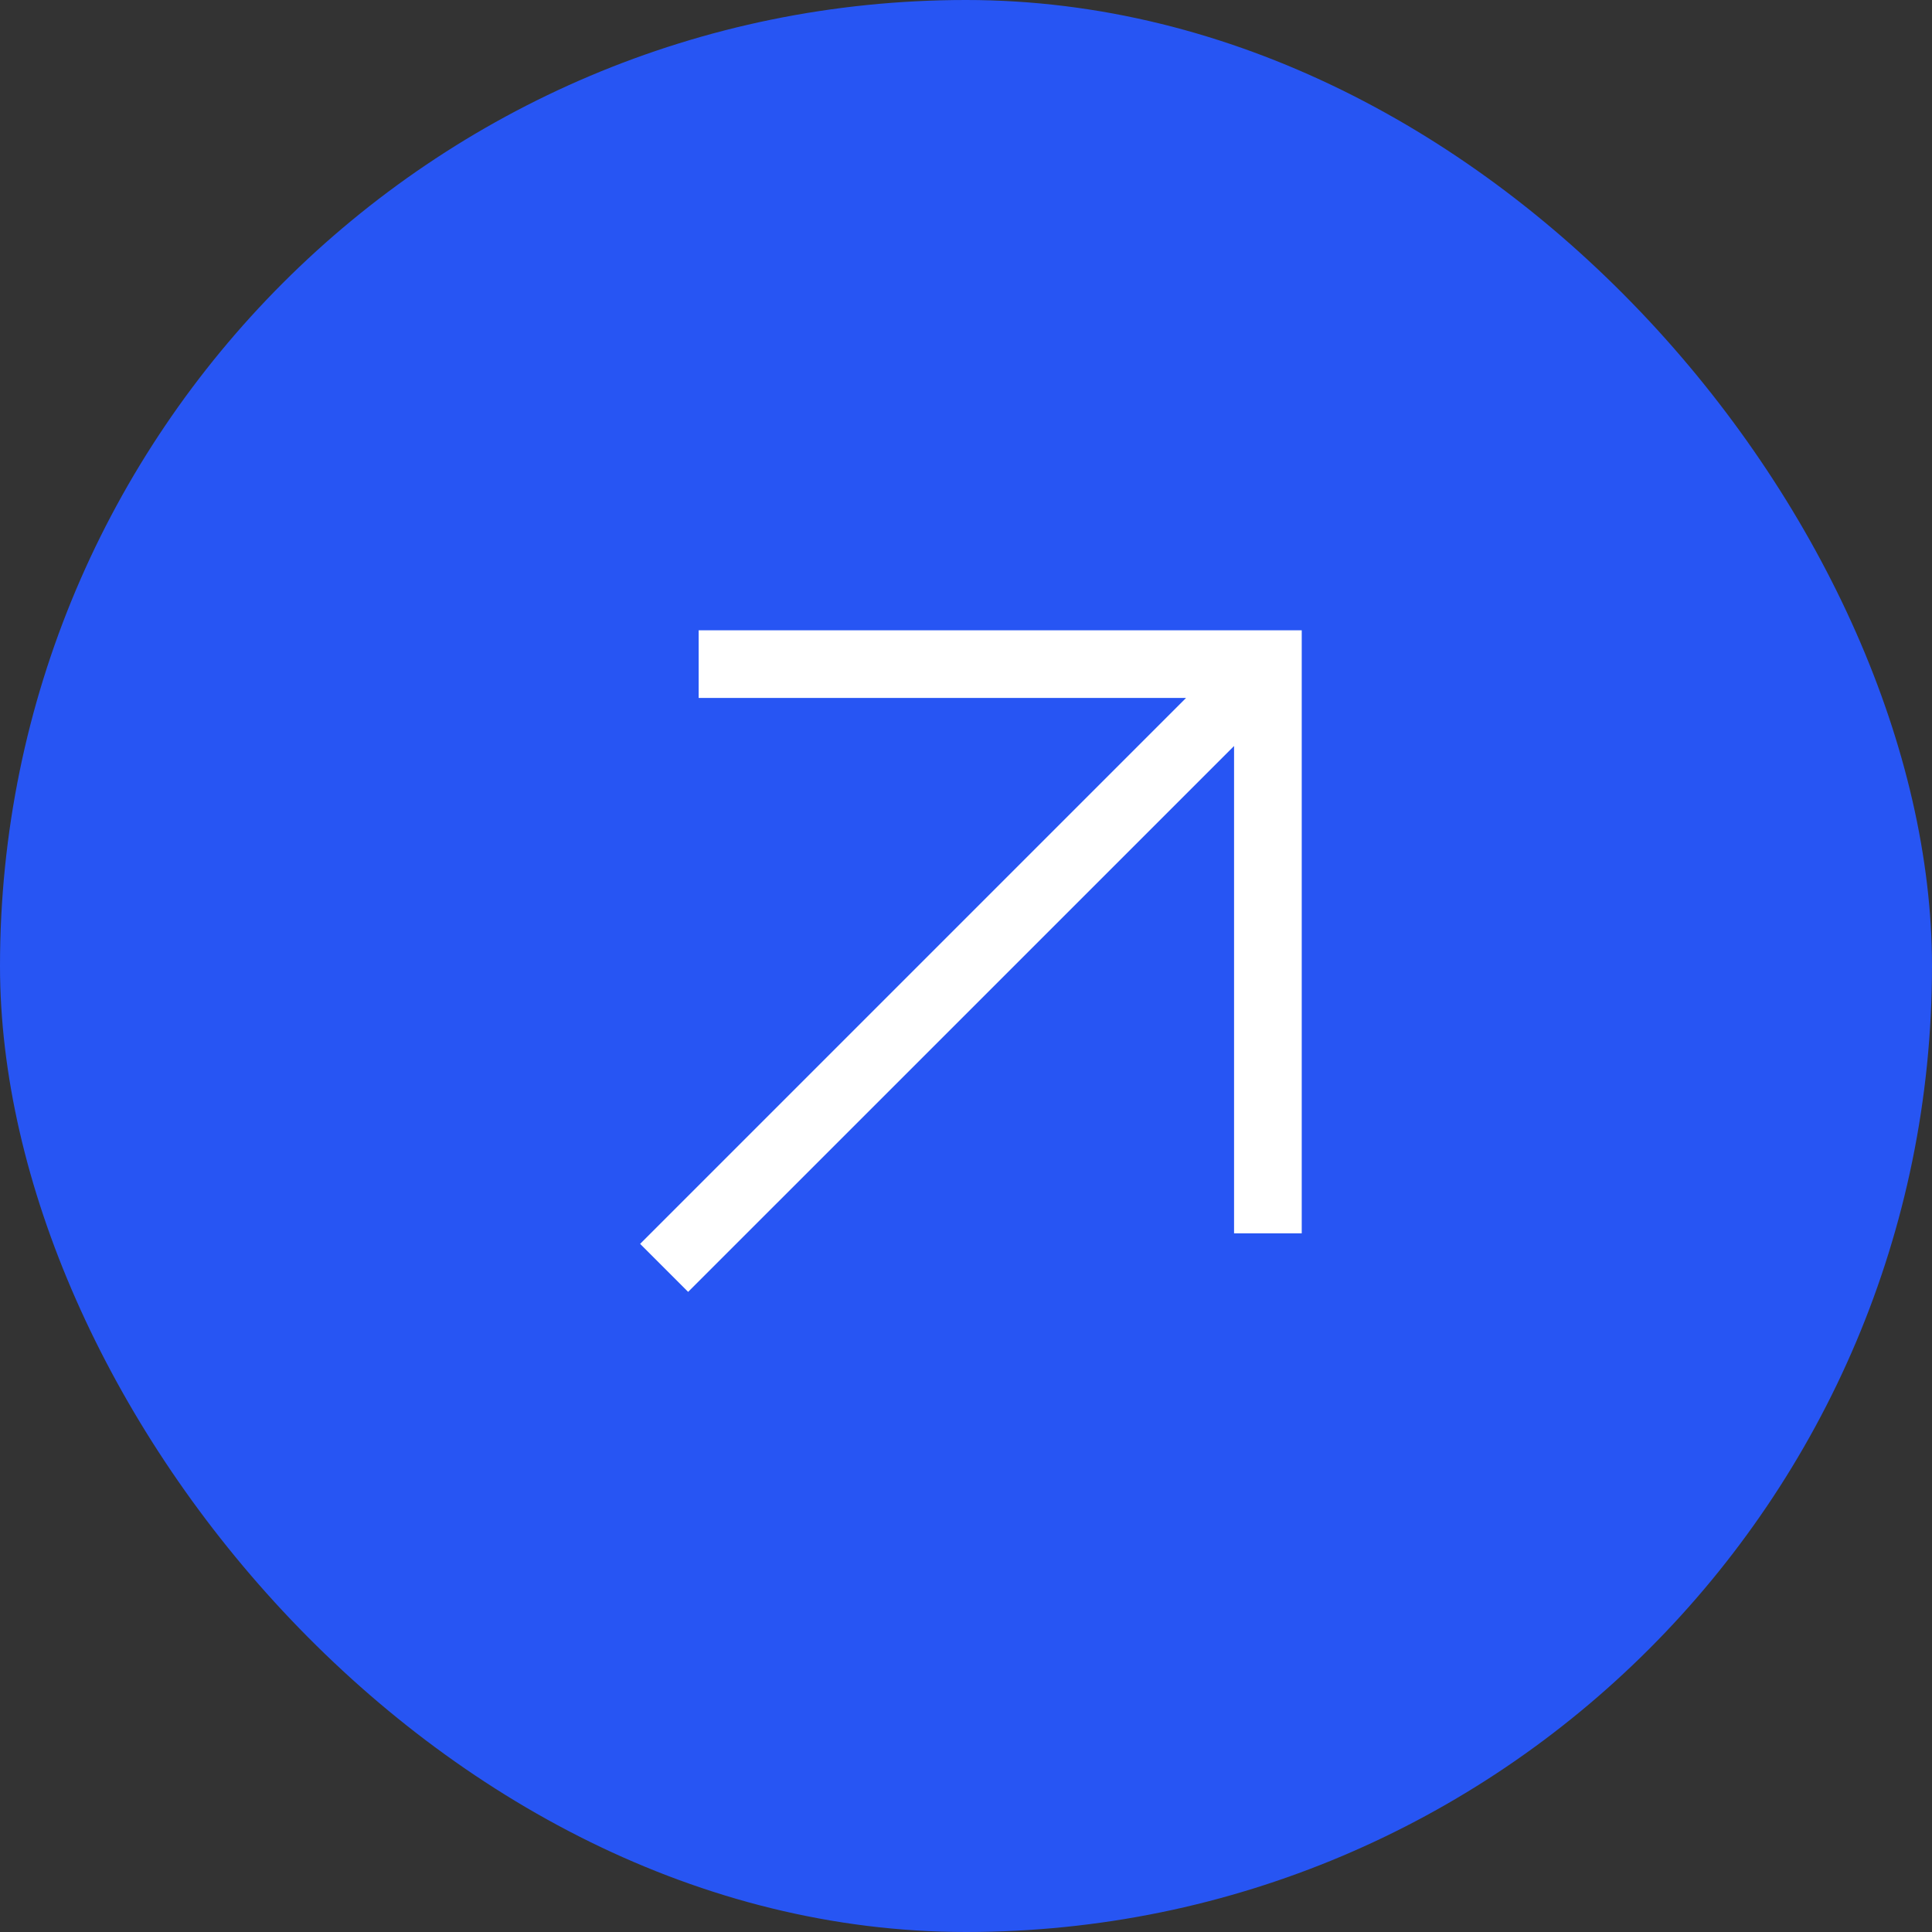
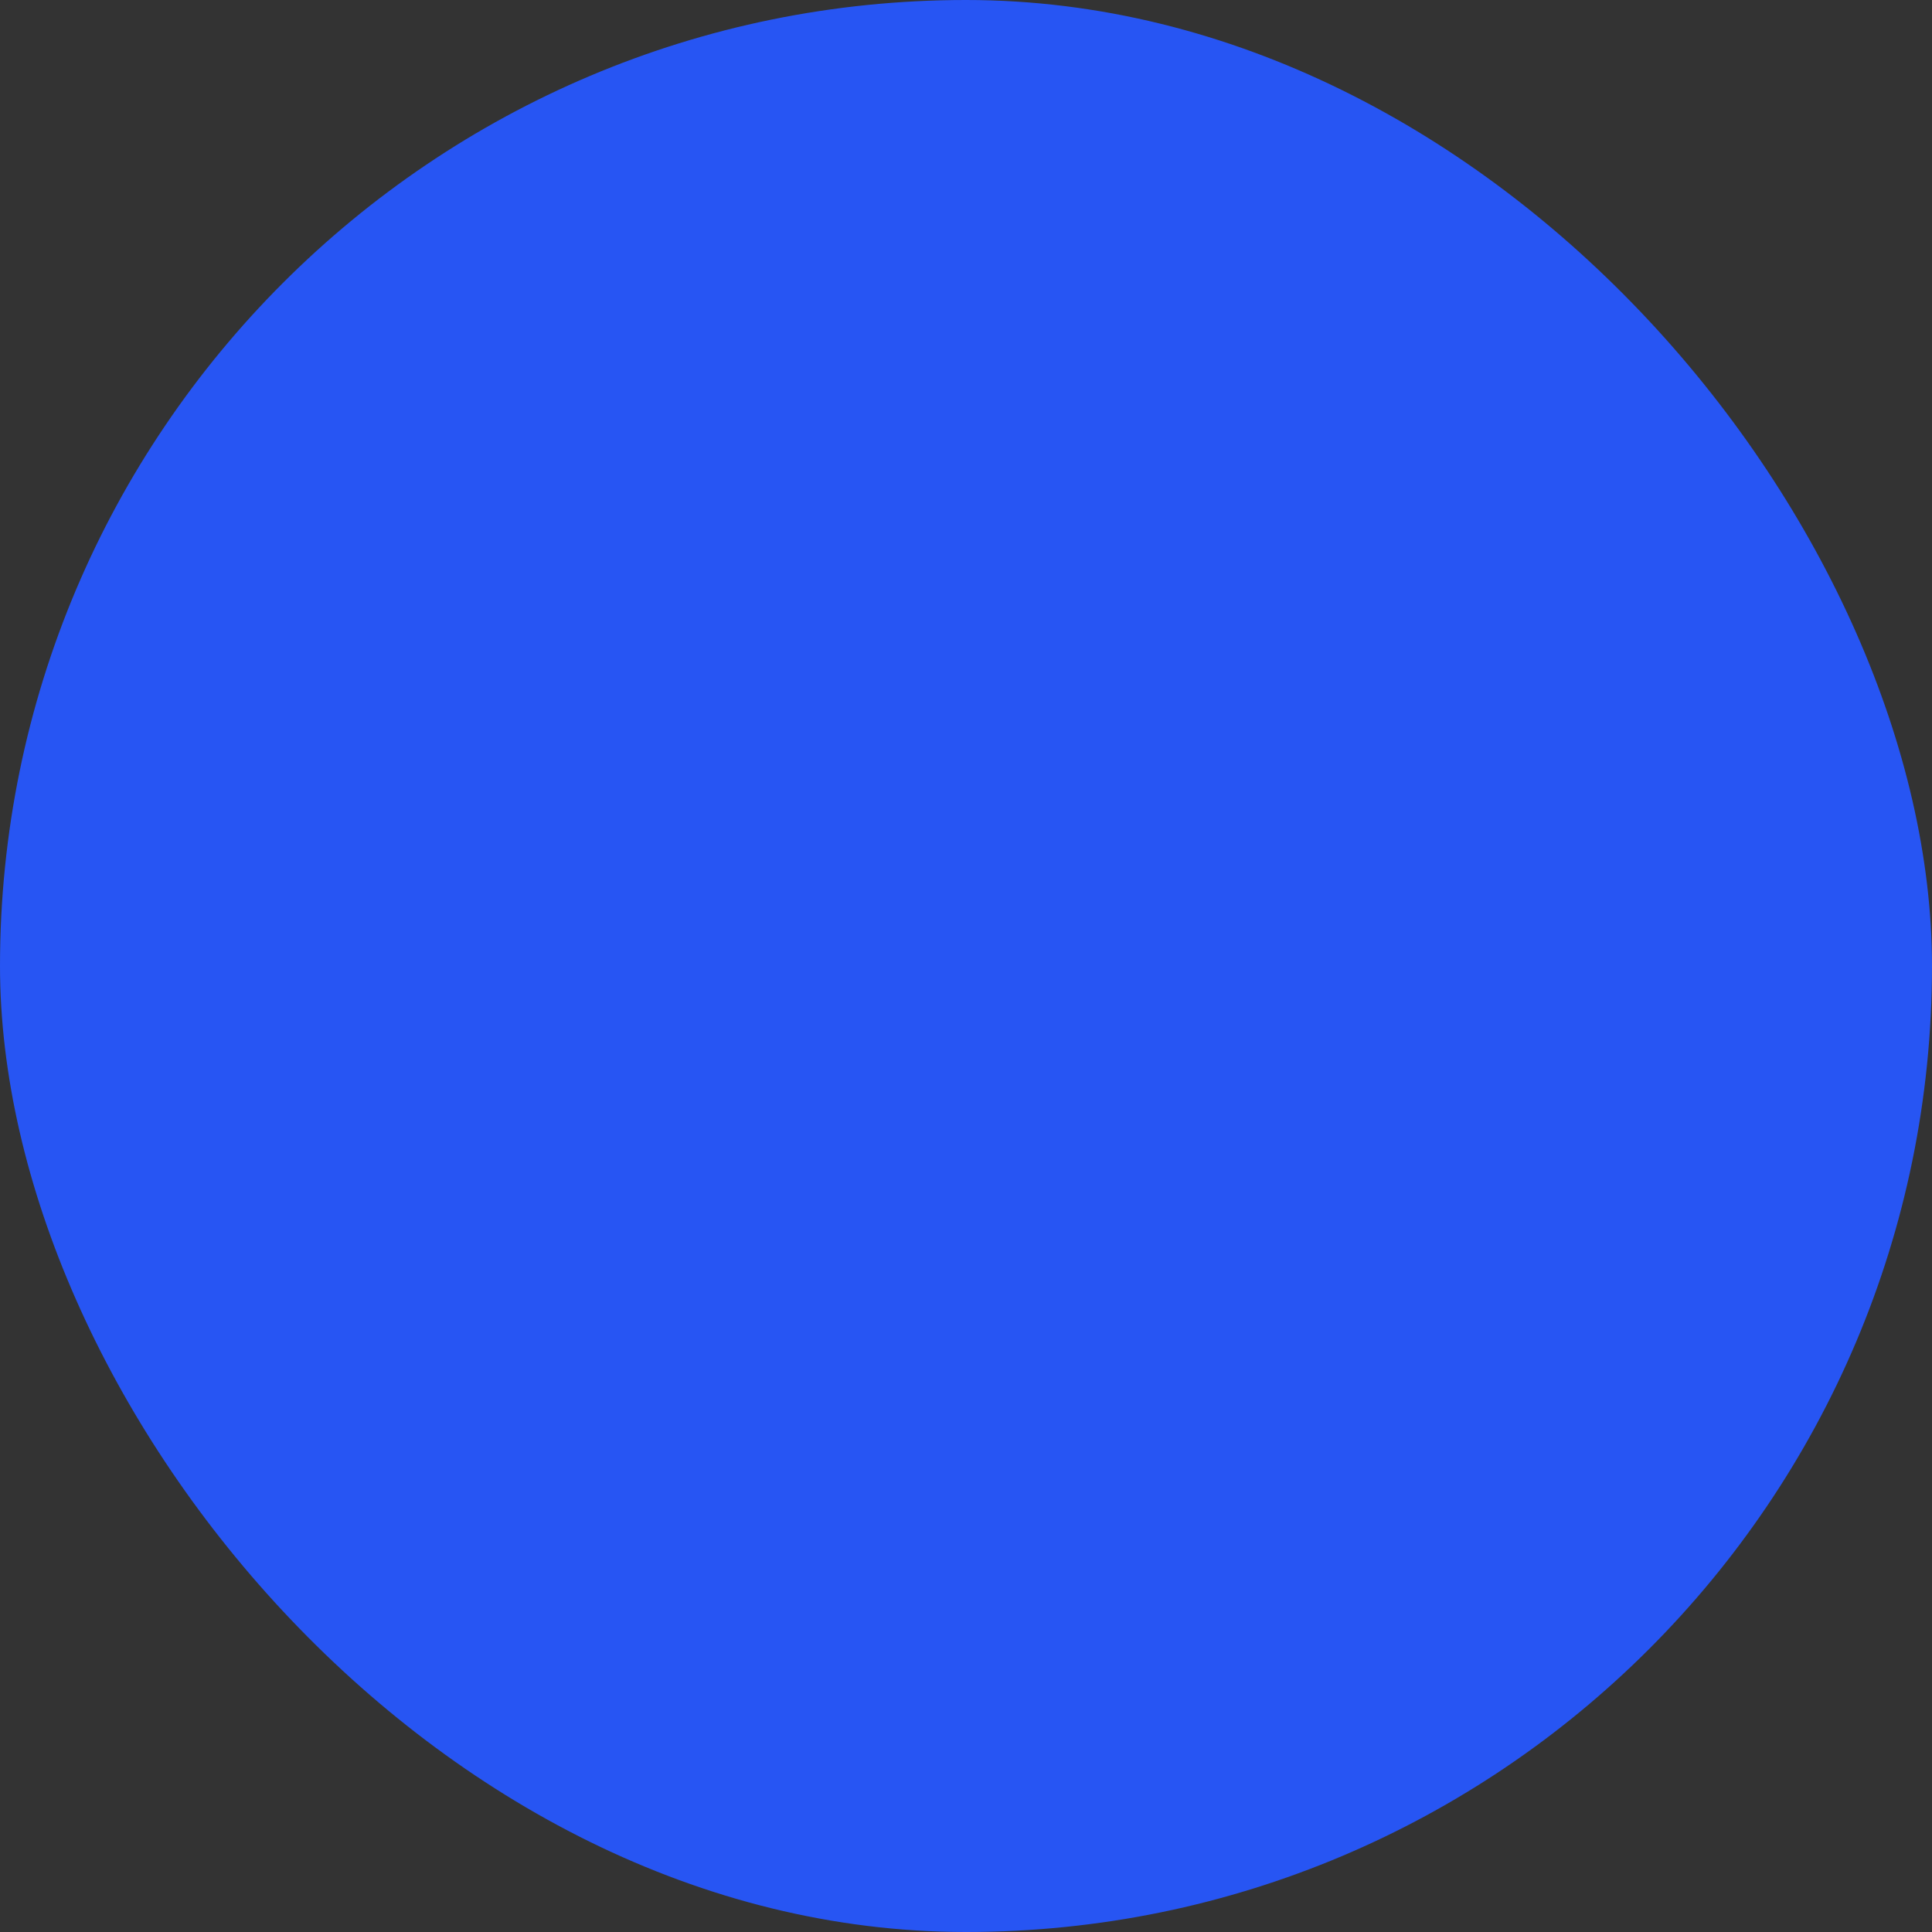
<svg xmlns="http://www.w3.org/2000/svg" width="40" height="40" viewBox="0 0 40 40" fill="none">
  <rect x="0" y="0" width="40" height="40" fill="#333333" stroke="none" />
  <rect width="40" height="40" rx="20" fill="#2755F3" />
  <g clip-path="url(#clip0_444_22689)">
-     <path d="M14.465 13.05H26.951V25.535H25.55V15.445L14.247 26.747L13.253 25.753L24.556 14.45H14.465V13.05Z" fill="white" />
-   </g>
+     </g>
  <defs>
    <clipPath id="clip0_444_22689">
-       <rect width="14" height="14" fill="white" transform="translate(13 13)" />
-     </clipPath>
+       </clipPath>
  </defs>
</svg>